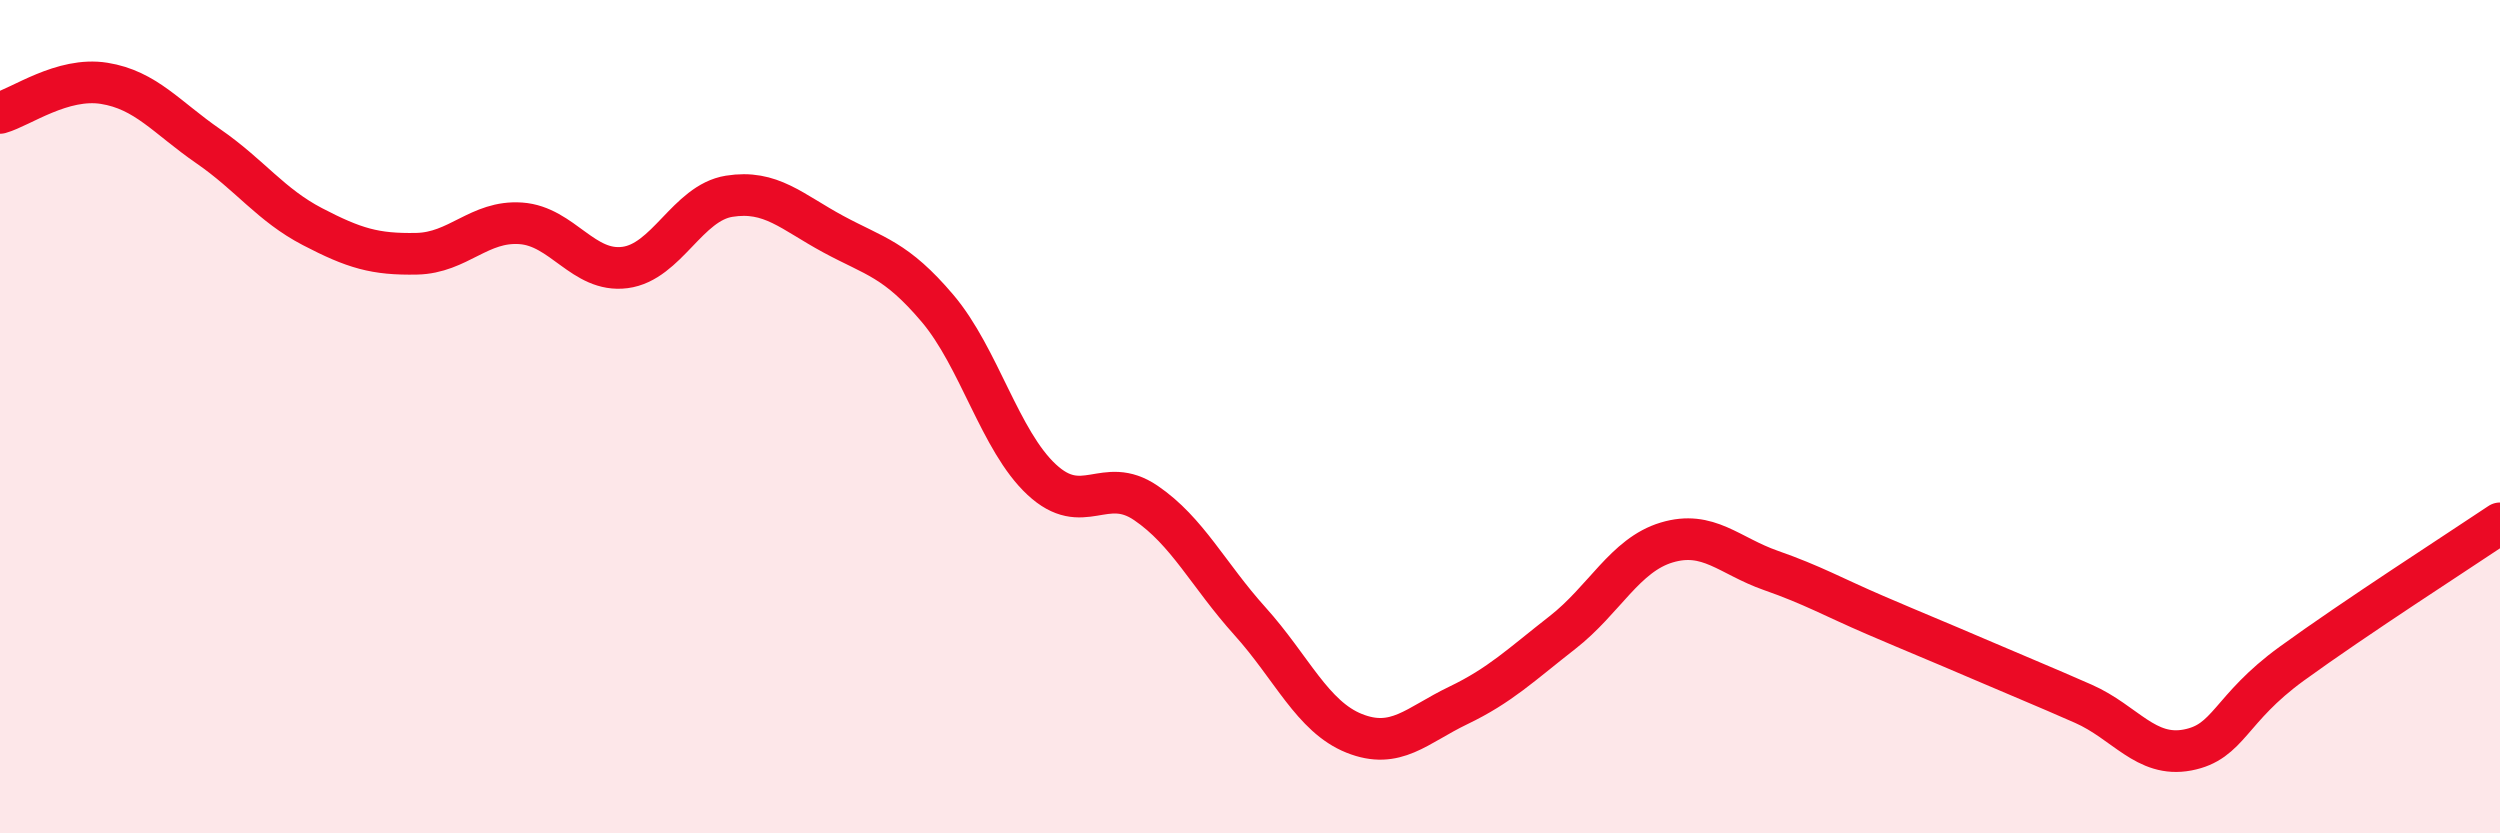
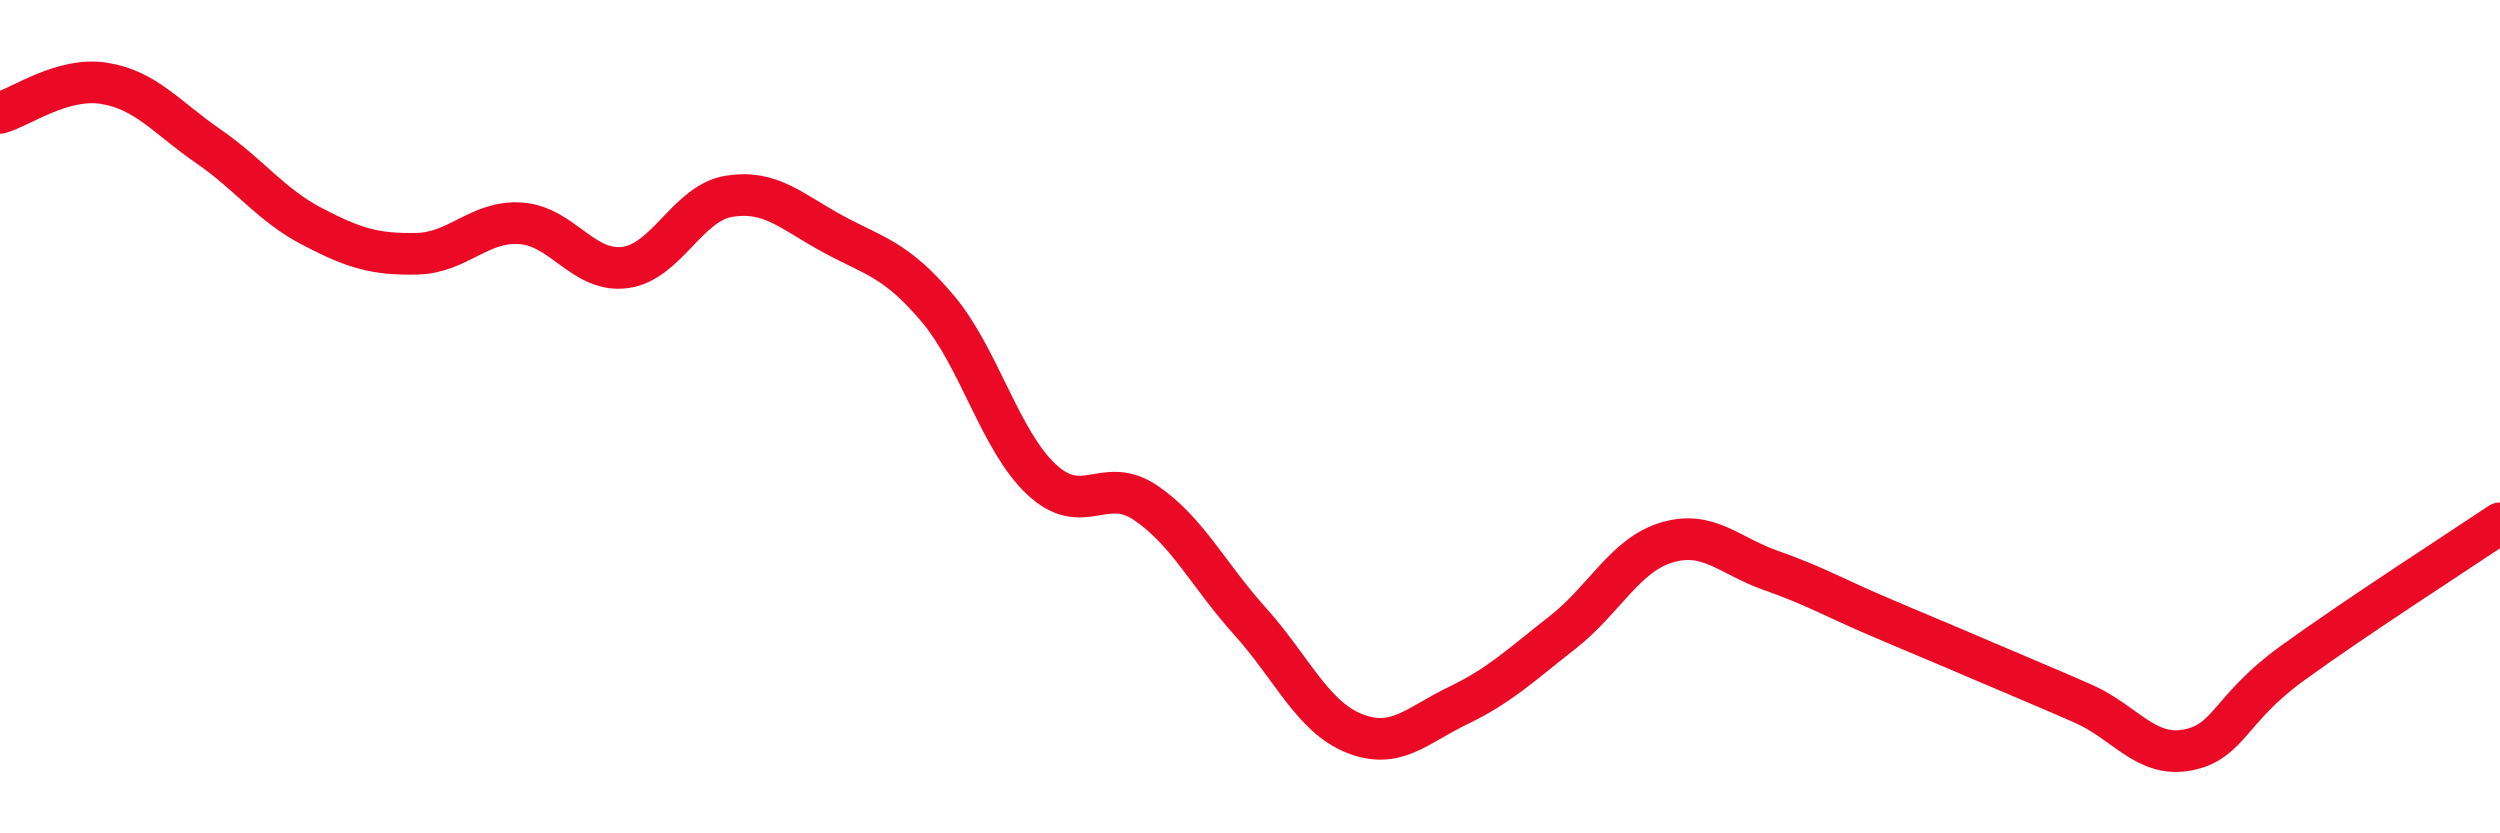
<svg xmlns="http://www.w3.org/2000/svg" width="60" height="20" viewBox="0 0 60 20">
-   <path d="M 0,2.71 C 0.5,2.57 1.5,1.84 2.5,2 C 3.5,2.16 4,2.82 5,3.51 C 6,4.2 6.5,4.92 7.5,5.44 C 8.5,5.96 9,6.11 10,6.09 C 11,6.07 11.5,5.29 12.5,5.36 C 13.5,5.43 14,6.55 15,6.42 C 16,6.29 16.5,4.87 17.5,4.71 C 18.5,4.55 19,5.08 20,5.62 C 21,6.16 21.5,6.22 22.5,7.4 C 23.5,8.58 24,10.58 25,11.51 C 26,12.44 26.5,11.39 27.5,12.07 C 28.5,12.75 29,13.8 30,14.91 C 31,16.02 31.5,17.2 32.5,17.6 C 33.5,18 34,17.41 35,16.93 C 36,16.45 36.5,15.96 37.5,15.18 C 38.5,14.4 39,13.32 40,13.02 C 41,12.72 41.5,13.34 42.5,13.69 C 43.5,14.04 44,14.33 45,14.76 C 46,15.19 46.5,15.39 47.5,15.82 C 48.5,16.25 49,16.45 50,16.89 C 51,17.33 51.5,18.19 52.5,18 C 53.5,17.81 53.5,17.02 55,15.93 C 56.5,14.84 59,13.23 60,12.56L60 20L0 20Z" fill="#EB0A25" opacity="0.1" stroke-linecap="round" stroke-linejoin="round" />
  <path d="M 0,2.71 C 0.5,2.57 1.5,1.84 2.5,2 C 3.5,2.16 4,2.82 5,3.51 C 6,4.2 6.5,4.92 7.5,5.44 C 8.5,5.96 9,6.11 10,6.09 C 11,6.07 11.5,5.29 12.5,5.36 C 13.5,5.43 14,6.55 15,6.42 C 16,6.29 16.5,4.87 17.5,4.71 C 18.5,4.55 19,5.08 20,5.62 C 21,6.16 21.5,6.22 22.5,7.4 C 23.5,8.58 24,10.58 25,11.51 C 26,12.44 26.5,11.39 27.5,12.07 C 28.5,12.75 29,13.8 30,14.91 C 31,16.02 31.5,17.2 32.5,17.6 C 33.5,18 34,17.41 35,16.93 C 36,16.45 36.5,15.96 37.5,15.18 C 38.5,14.4 39,13.32 40,13.02 C 41,12.72 41.5,13.34 42.5,13.69 C 43.5,14.04 44,14.33 45,14.76 C 46,15.19 46.5,15.39 47.5,15.82 C 48.5,16.25 49,16.45 50,16.89 C 51,17.33 51.5,18.19 52.5,18 C 53.5,17.81 53.5,17.02 55,15.93 C 56.5,14.84 59,13.23 60,12.56" stroke="#EB0A25" stroke-width="1" fill="none" stroke-linecap="round" stroke-linejoin="round" />
</svg>